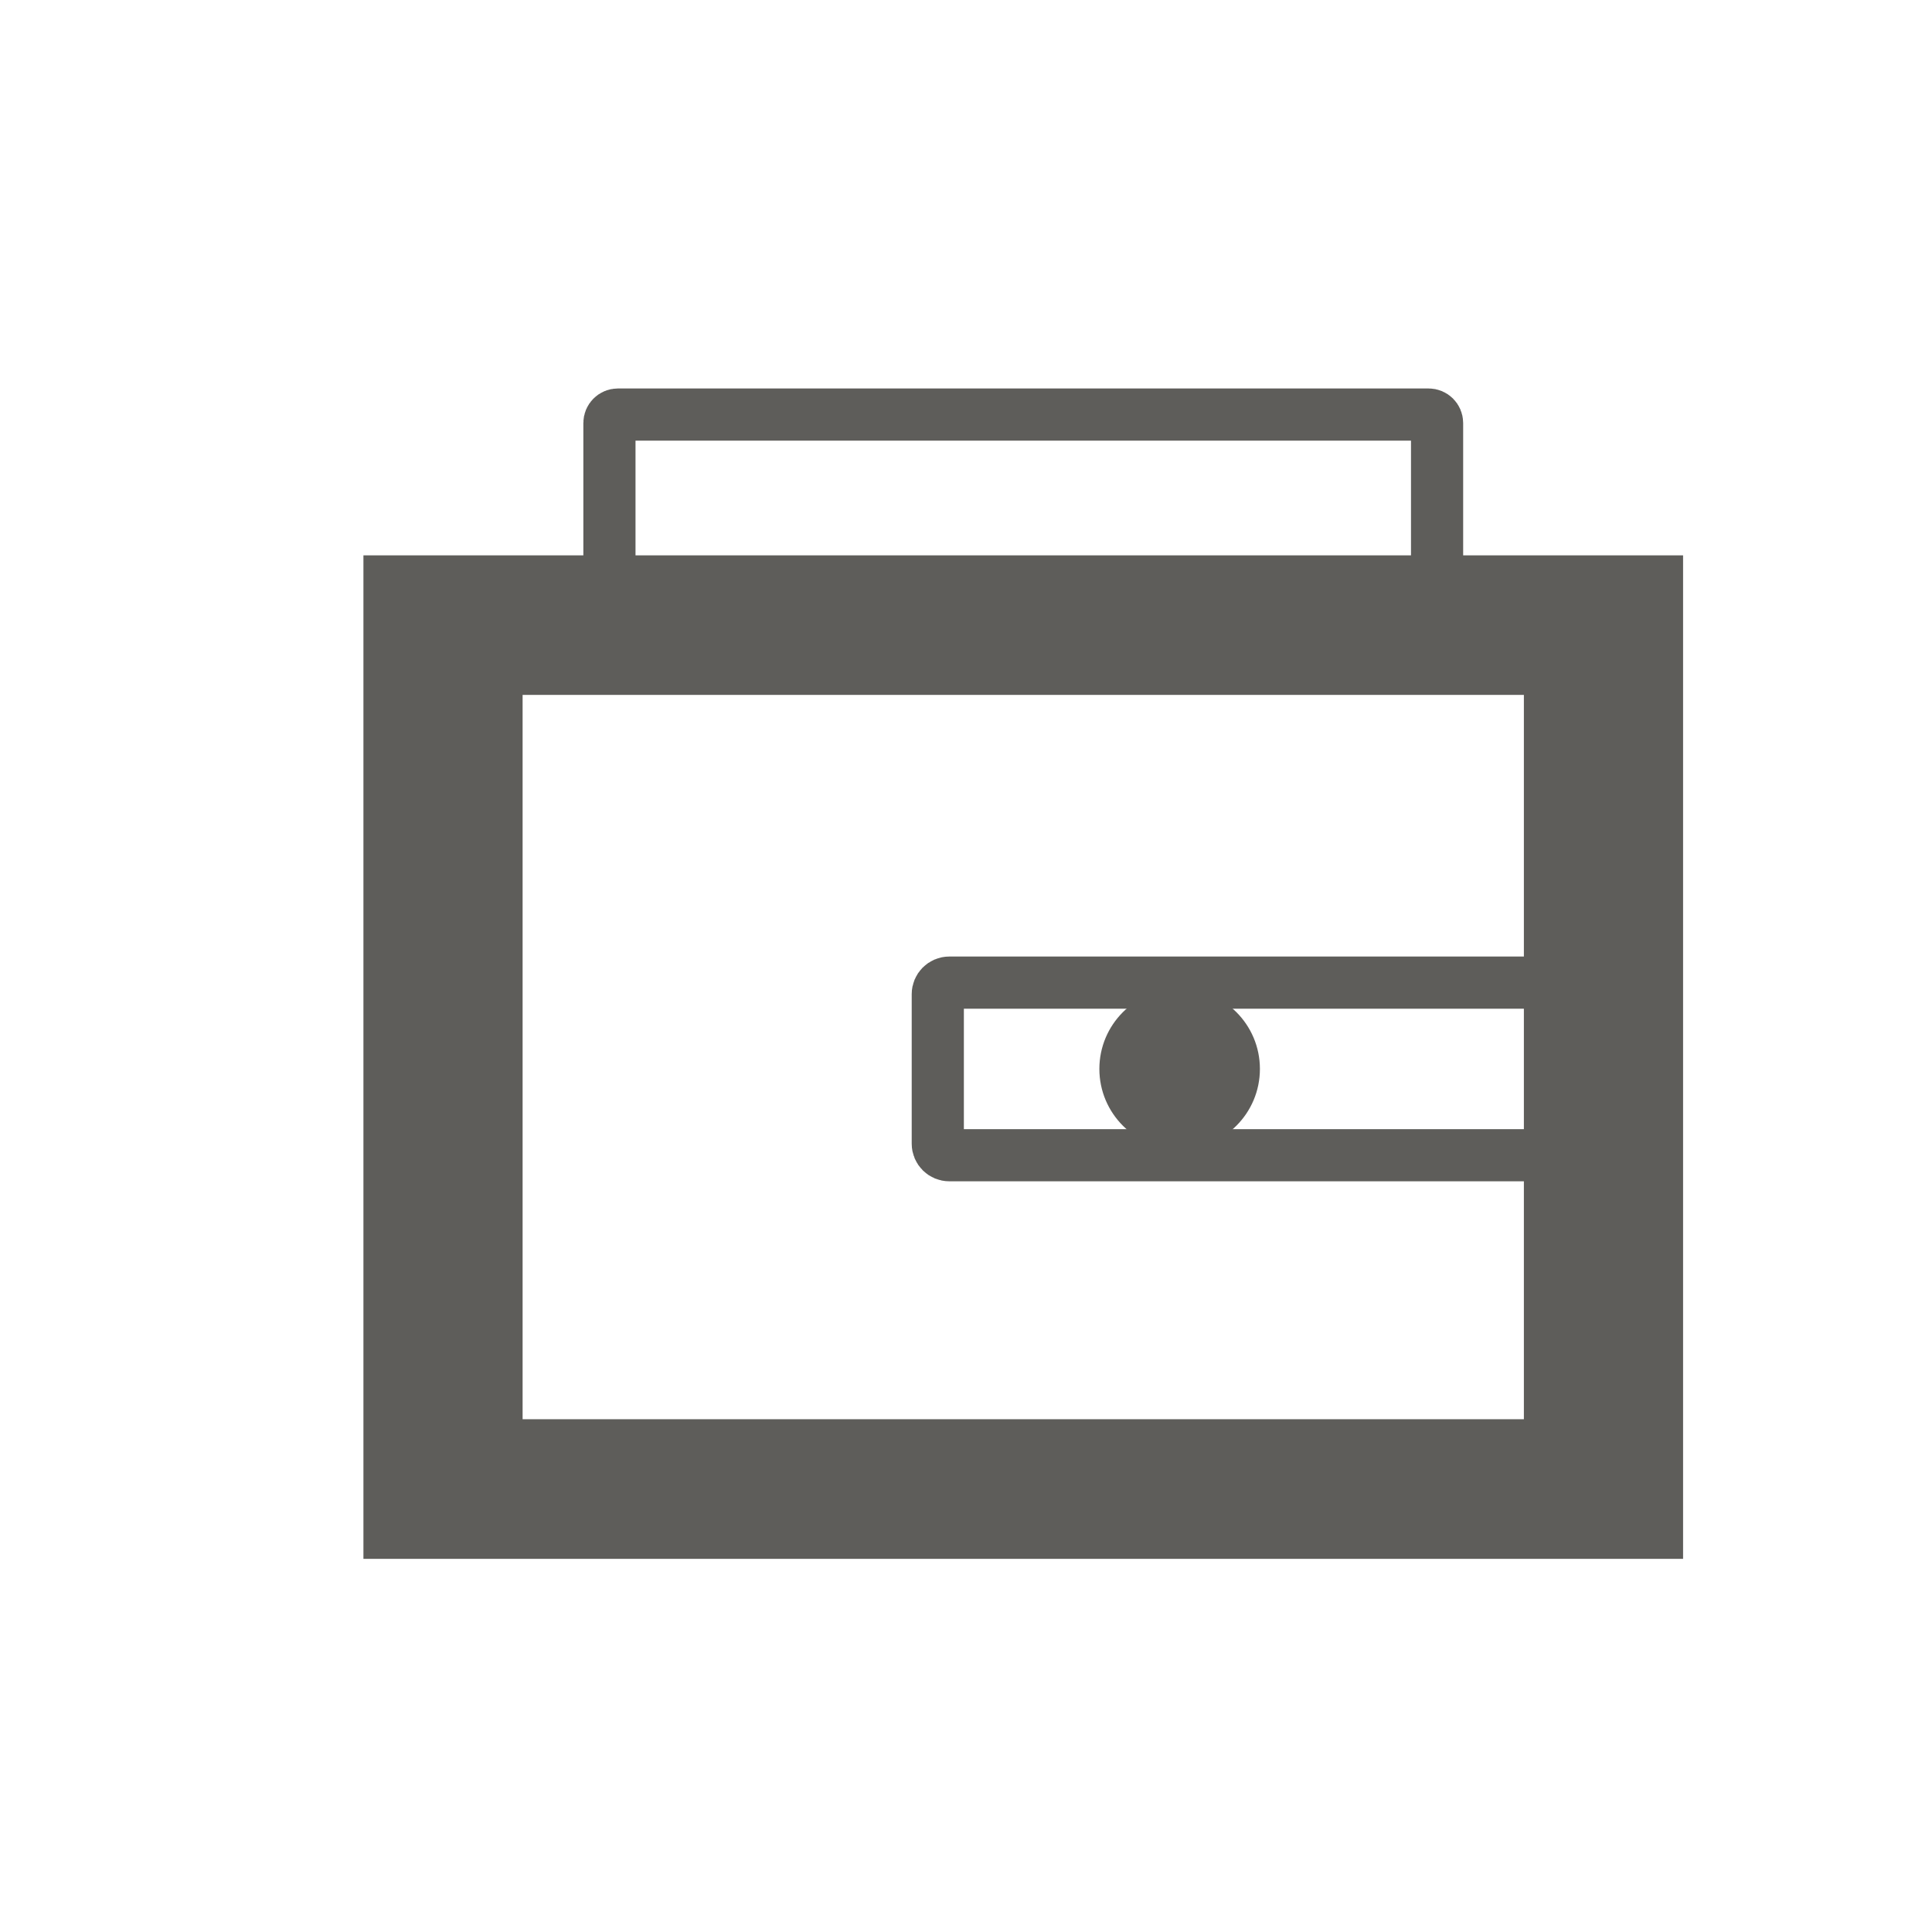
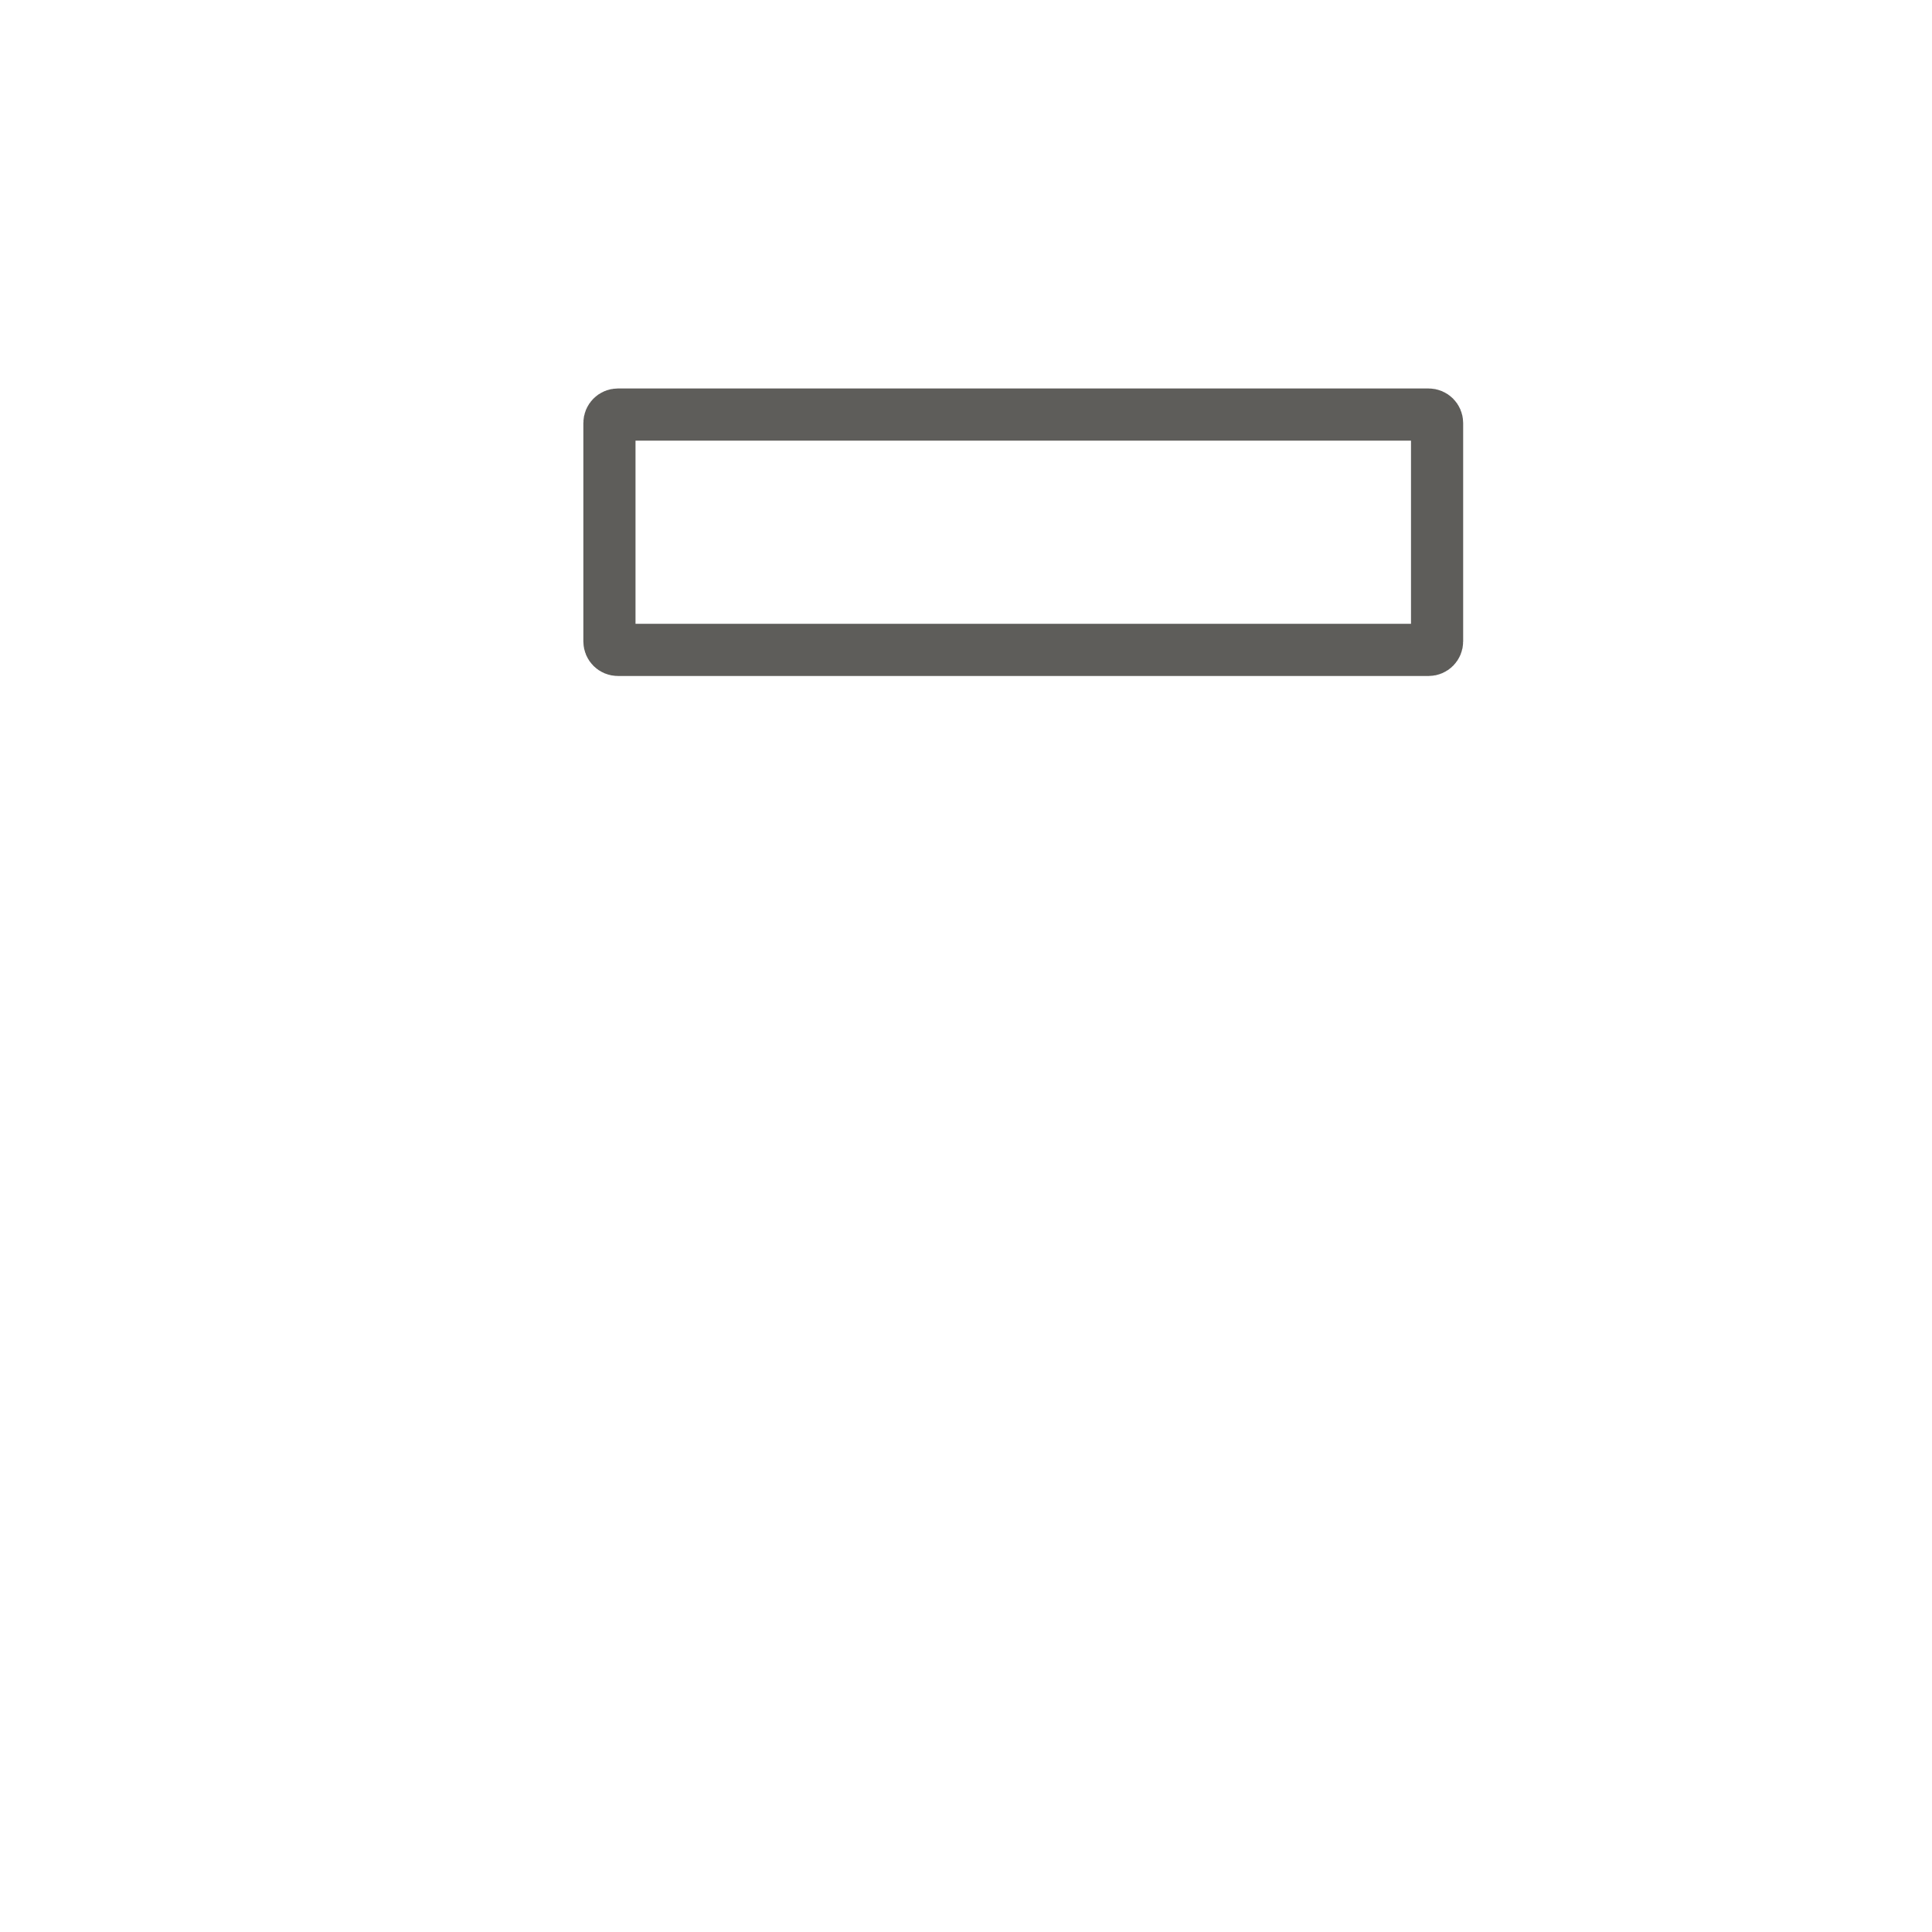
<svg xmlns="http://www.w3.org/2000/svg" version="1.1" id="Шар_1" x="0px" y="0px" viewBox="0 0 1000 1000" style="enable-background:new 0 0 1000 1000;" xml:space="preserve">
  <style type="text/css">
	.st0{fill:#5E5D5A;}
	.st1{fill:none;stroke:#5E5D5A;stroke-width:27;stroke-miterlimit:10;}
</style>
-   <path class="st0" d="M188.11,287.45v519.41h683.05V287.45H188.11z M788.77,734.59H270.5V359.68h518.26V734.59z" />
-   <path class="st1" d="M812.91,597.94H491.35c-3.28,0-5.95-2.66-5.95-5.95v-77.44c0-3.28,2.66-5.95,5.95-5.95h321.55  c3.28,0,5.95,2.66,5.95,5.95V592C818.85,595.28,816.19,597.94,812.91,597.94z" />
  <path class="st1" d="M739.45,336.39H319.82c-2.42,0-4.38-1.96-4.38-4.38V218.95c0-2.42,1.96-4.38,4.38-4.38h419.63  c2.42,0,4.38,1.96,4.38,4.38v113.06C743.83,334.42,741.87,336.39,739.45,336.39z" />
-   <circle class="st0" cx="610.58" cy="553.28" r="41.55" />
</svg>